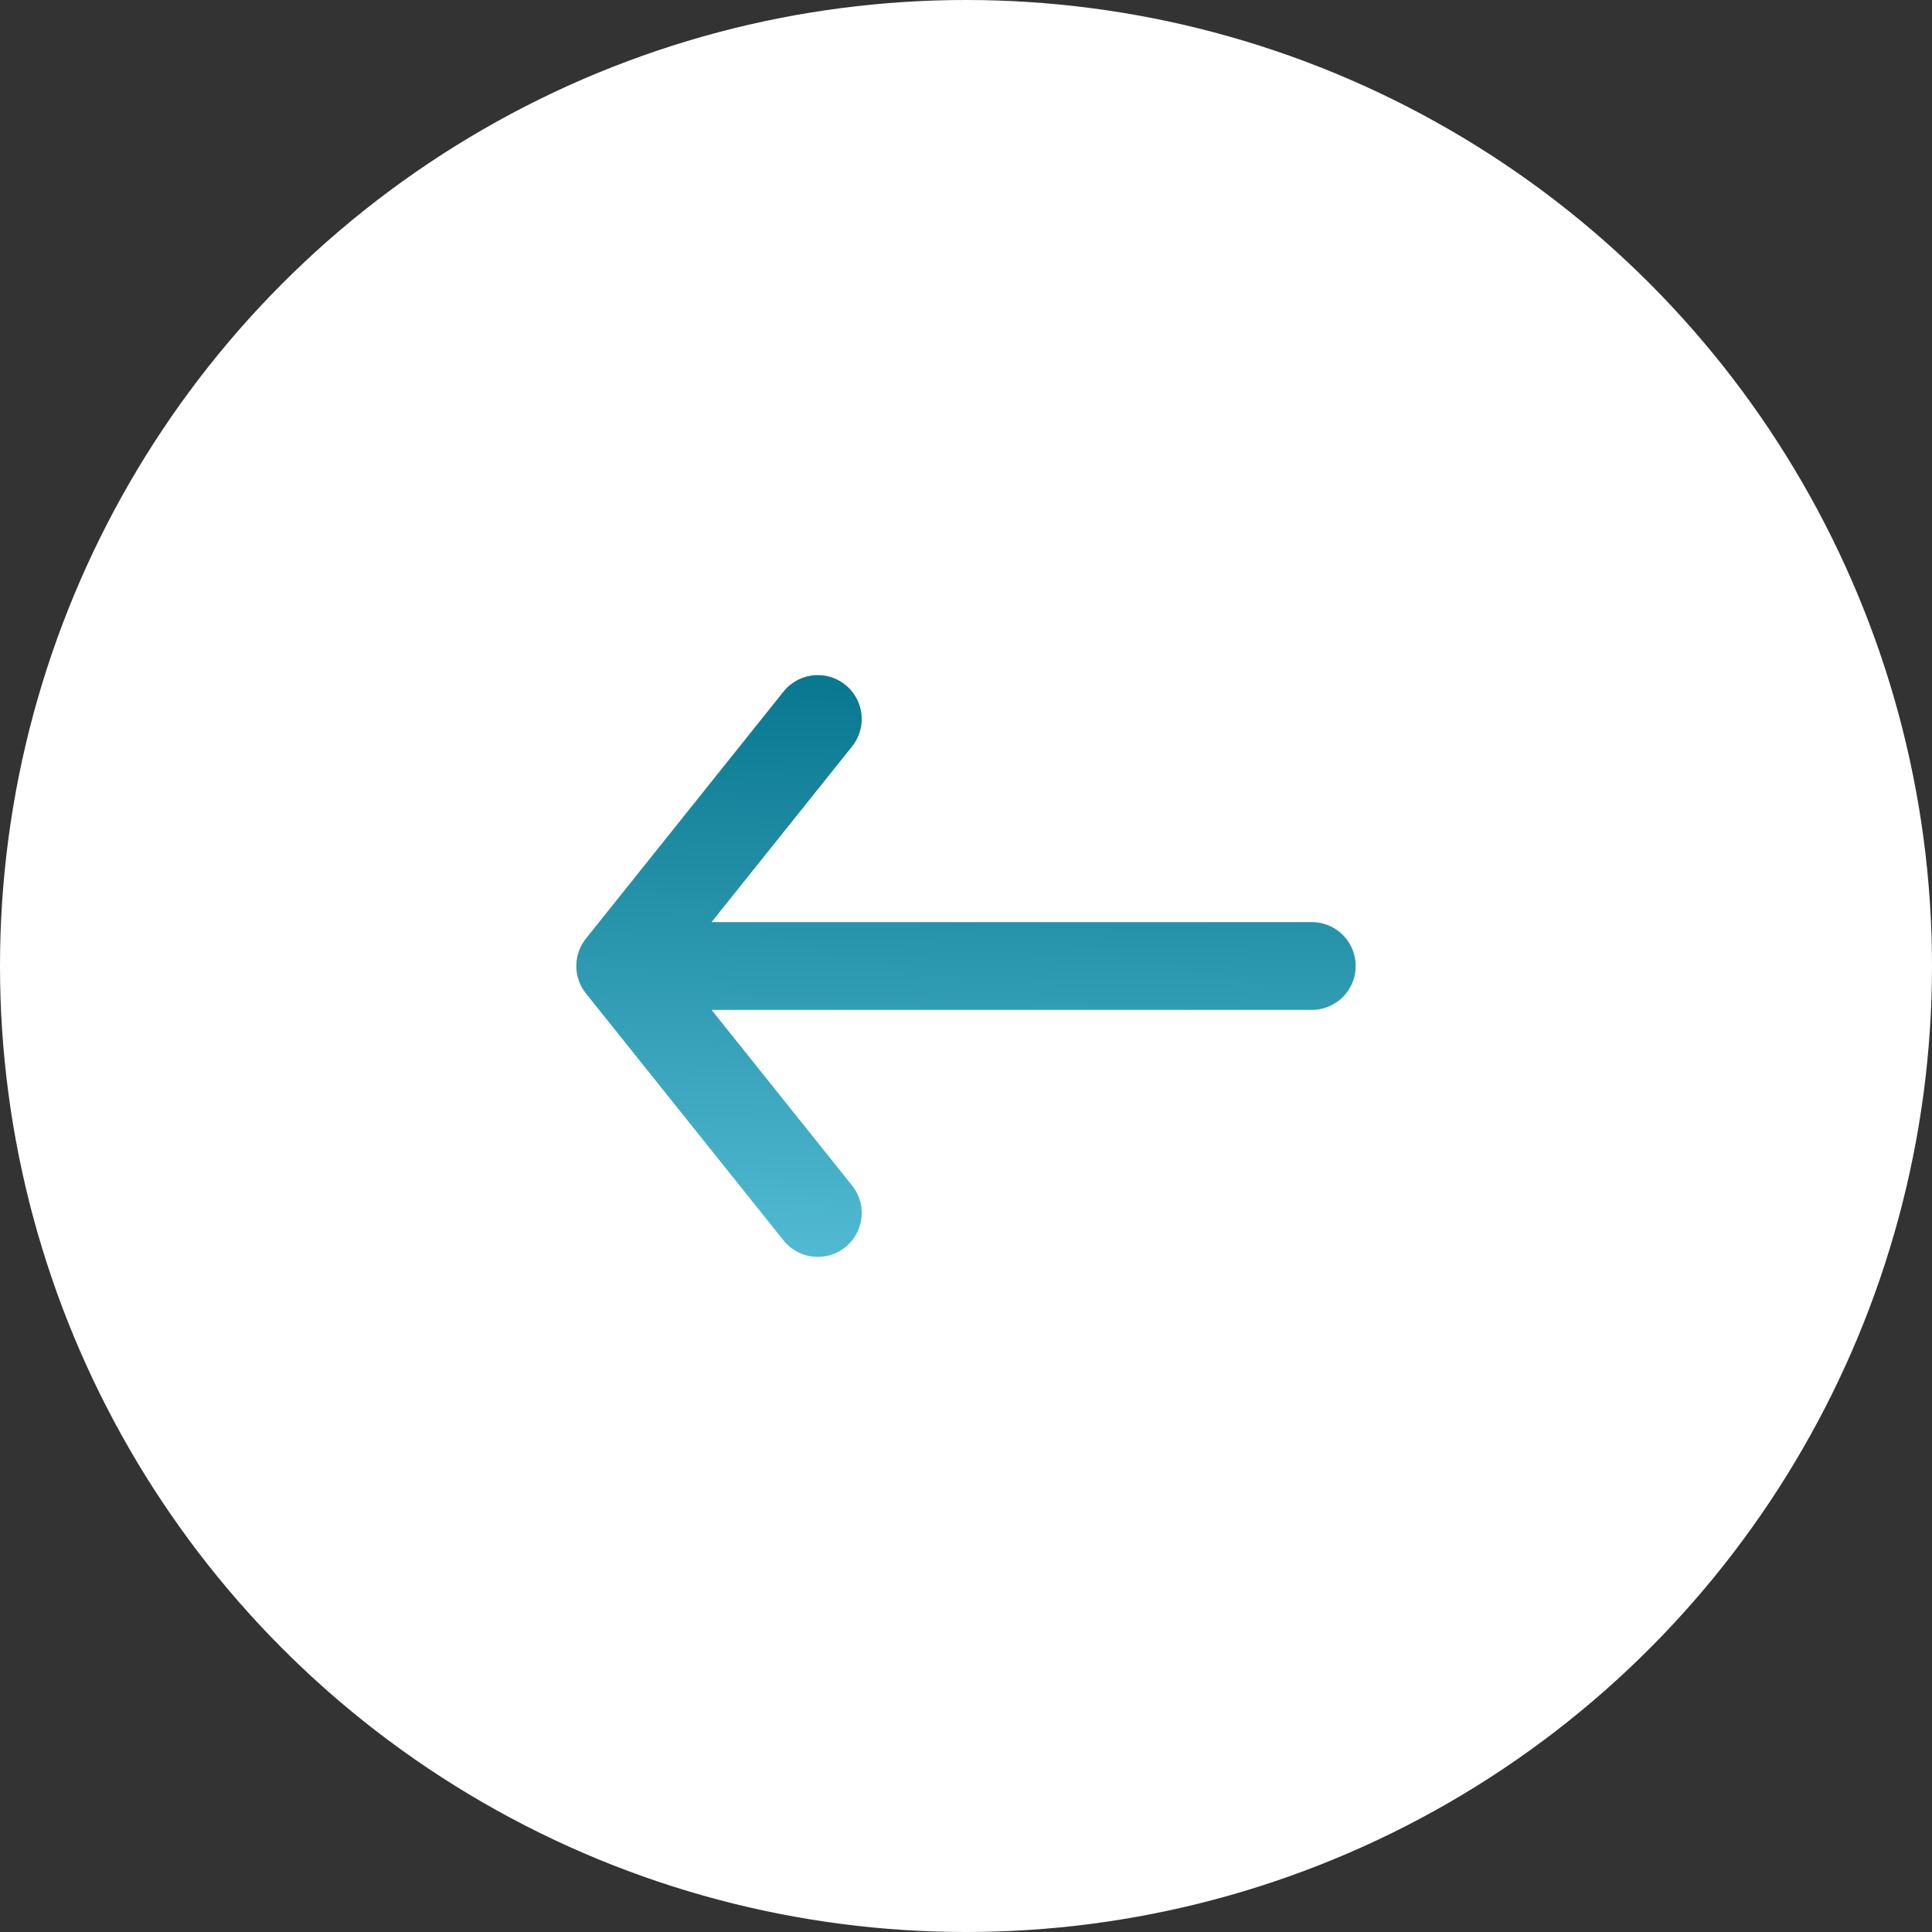
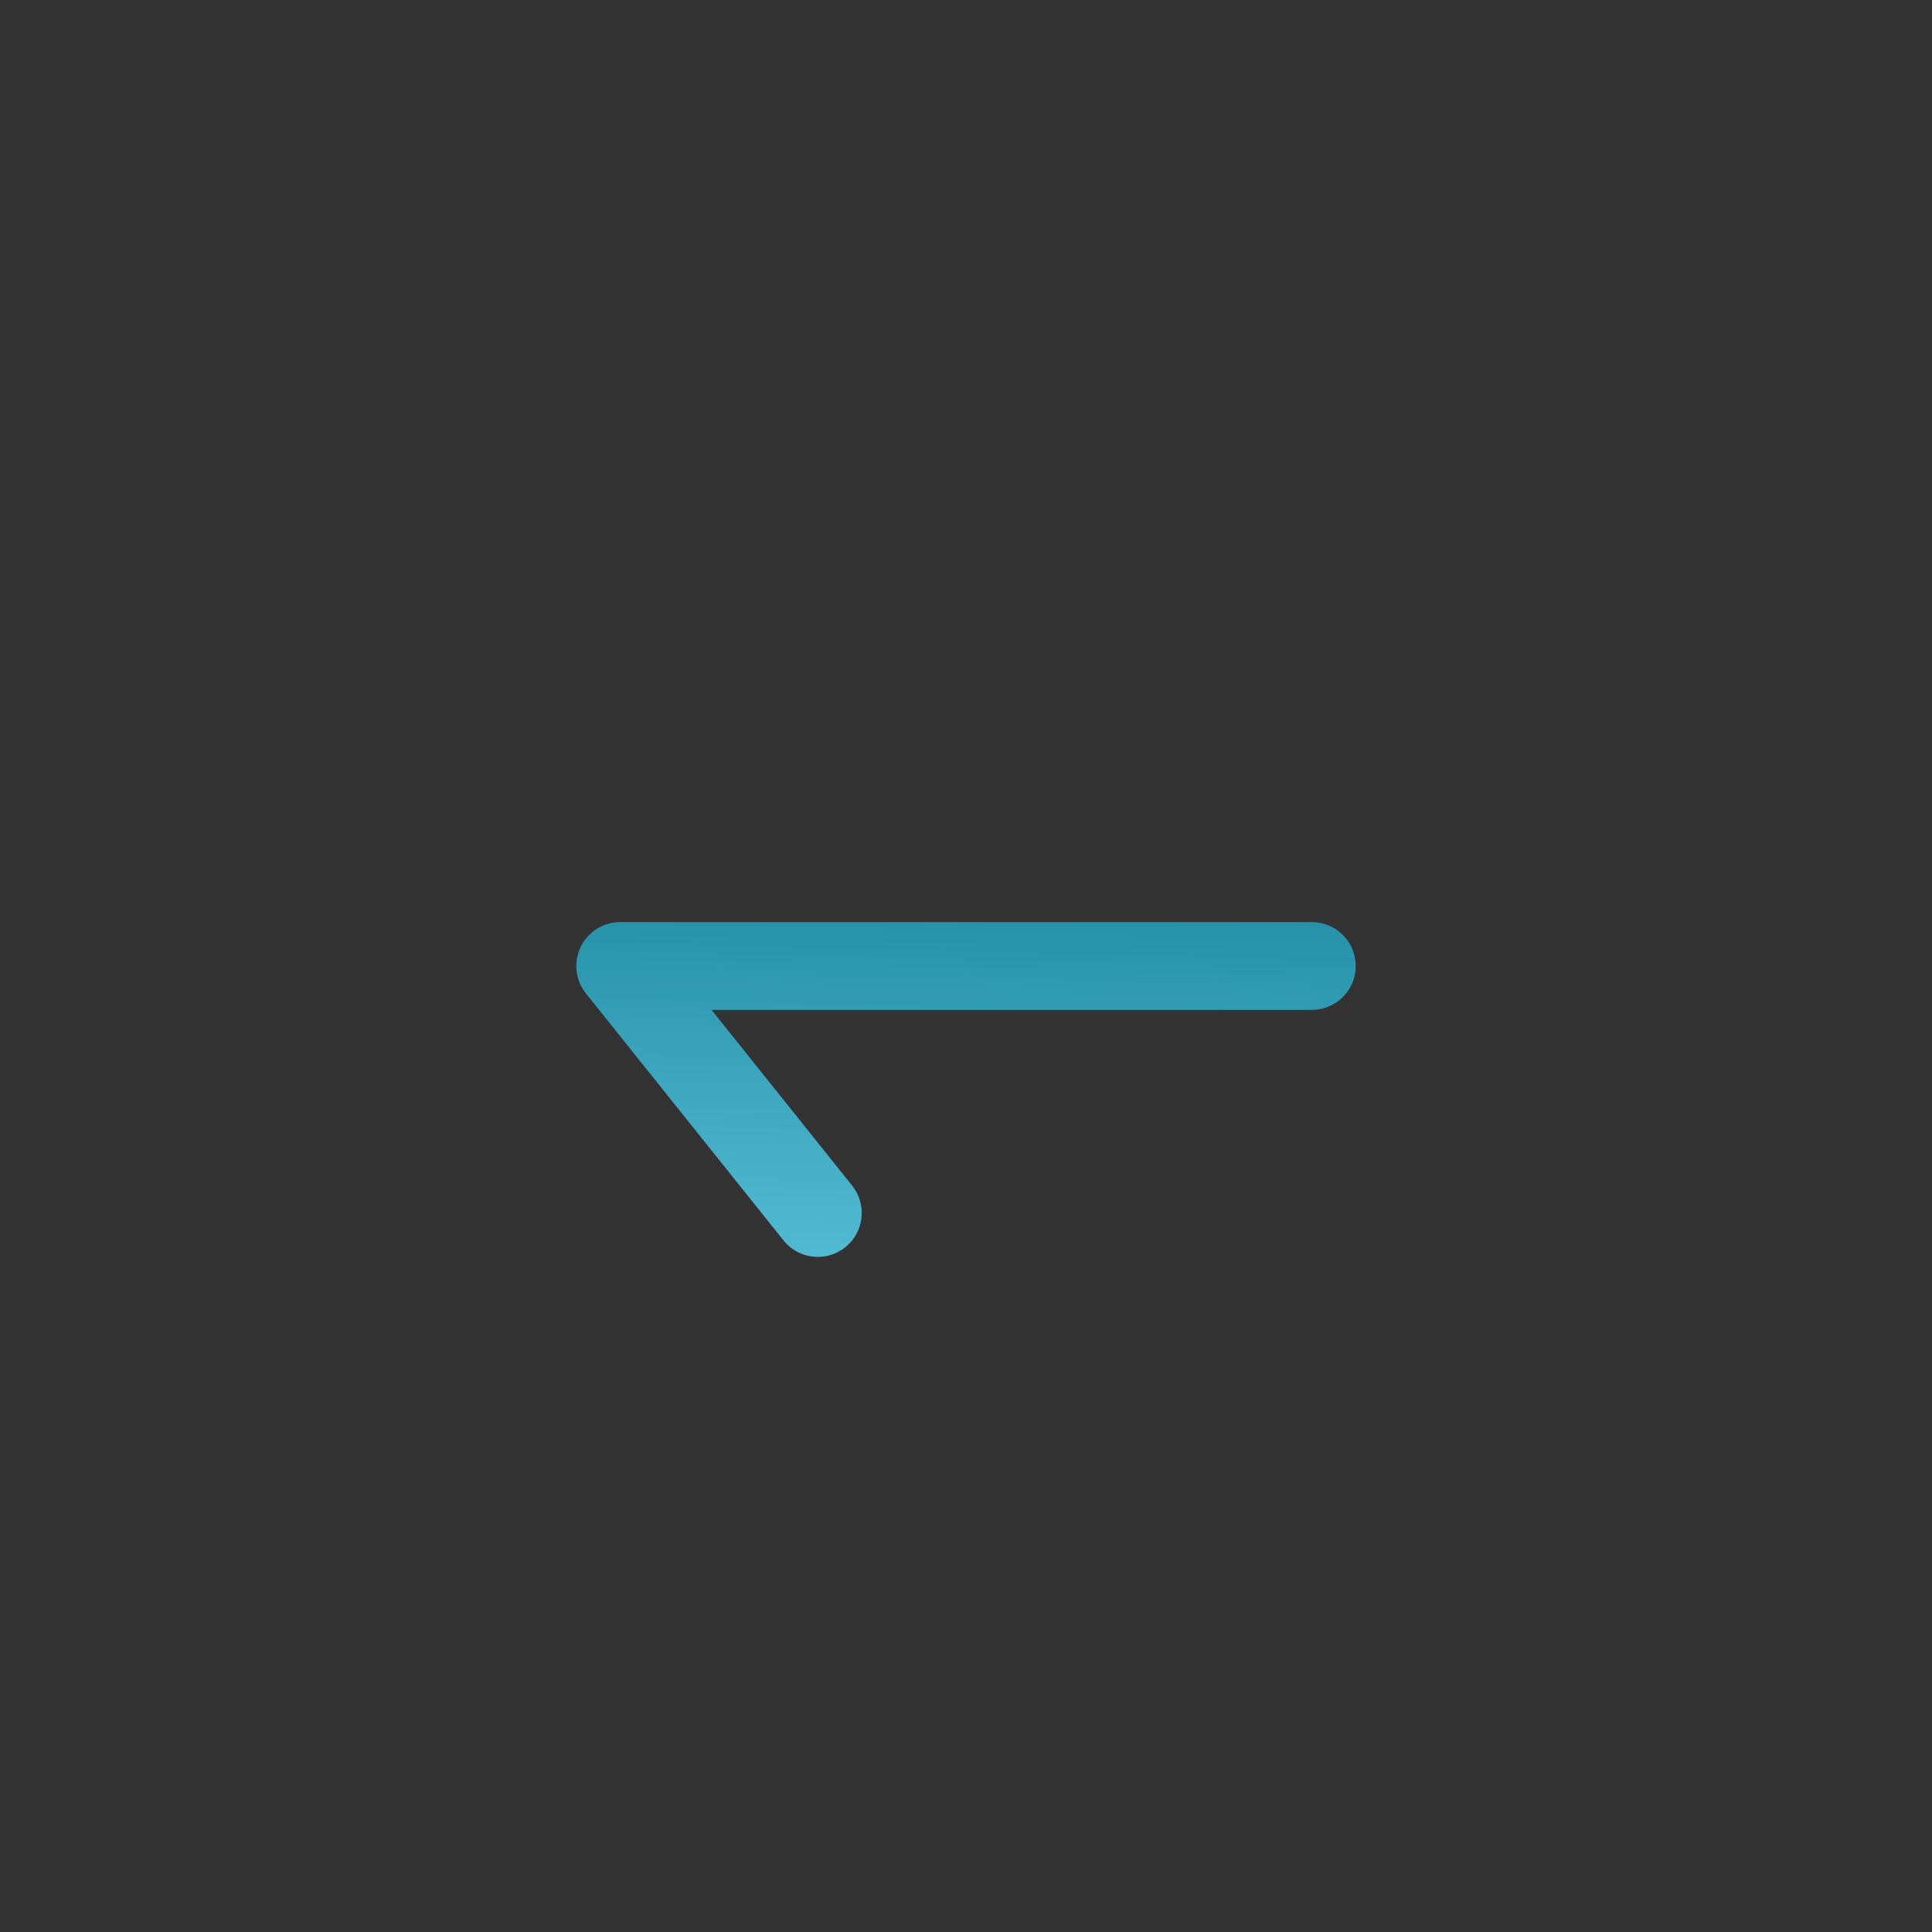
<svg xmlns="http://www.w3.org/2000/svg" width="44" height="44" viewBox="0 0 44 44" fill="none">
  <rect x="0" y="0" width="44" height="44" fill="#333333" stroke="none" />
-   <circle cx="22" cy="22" r="22" transform="matrix(-1 0 0 1 44 0)" fill="white" />
-   <path d="M18.625 16.375L14.125 22M14.125 22L18.625 27.625M14.125 22H29.875" stroke="url(#paint0_linear_954_620)" stroke-width="2" stroke-linecap="round" stroke-linejoin="round" />
+   <path d="M18.625 16.375M14.125 22L18.625 27.625M14.125 22H29.875" stroke="url(#paint0_linear_954_620)" stroke-width="2" stroke-linecap="round" stroke-linejoin="round" />
  <defs>
    <linearGradient id="paint0_linear_954_620" x1="31.882" y1="14.172" x2="31.43" y2="32.208" gradientUnits="userSpaceOnUse">
      <stop stop-color="#006F87" />
      <stop offset="1" stop-color="#63CBE3" />
    </linearGradient>
  </defs>
</svg>